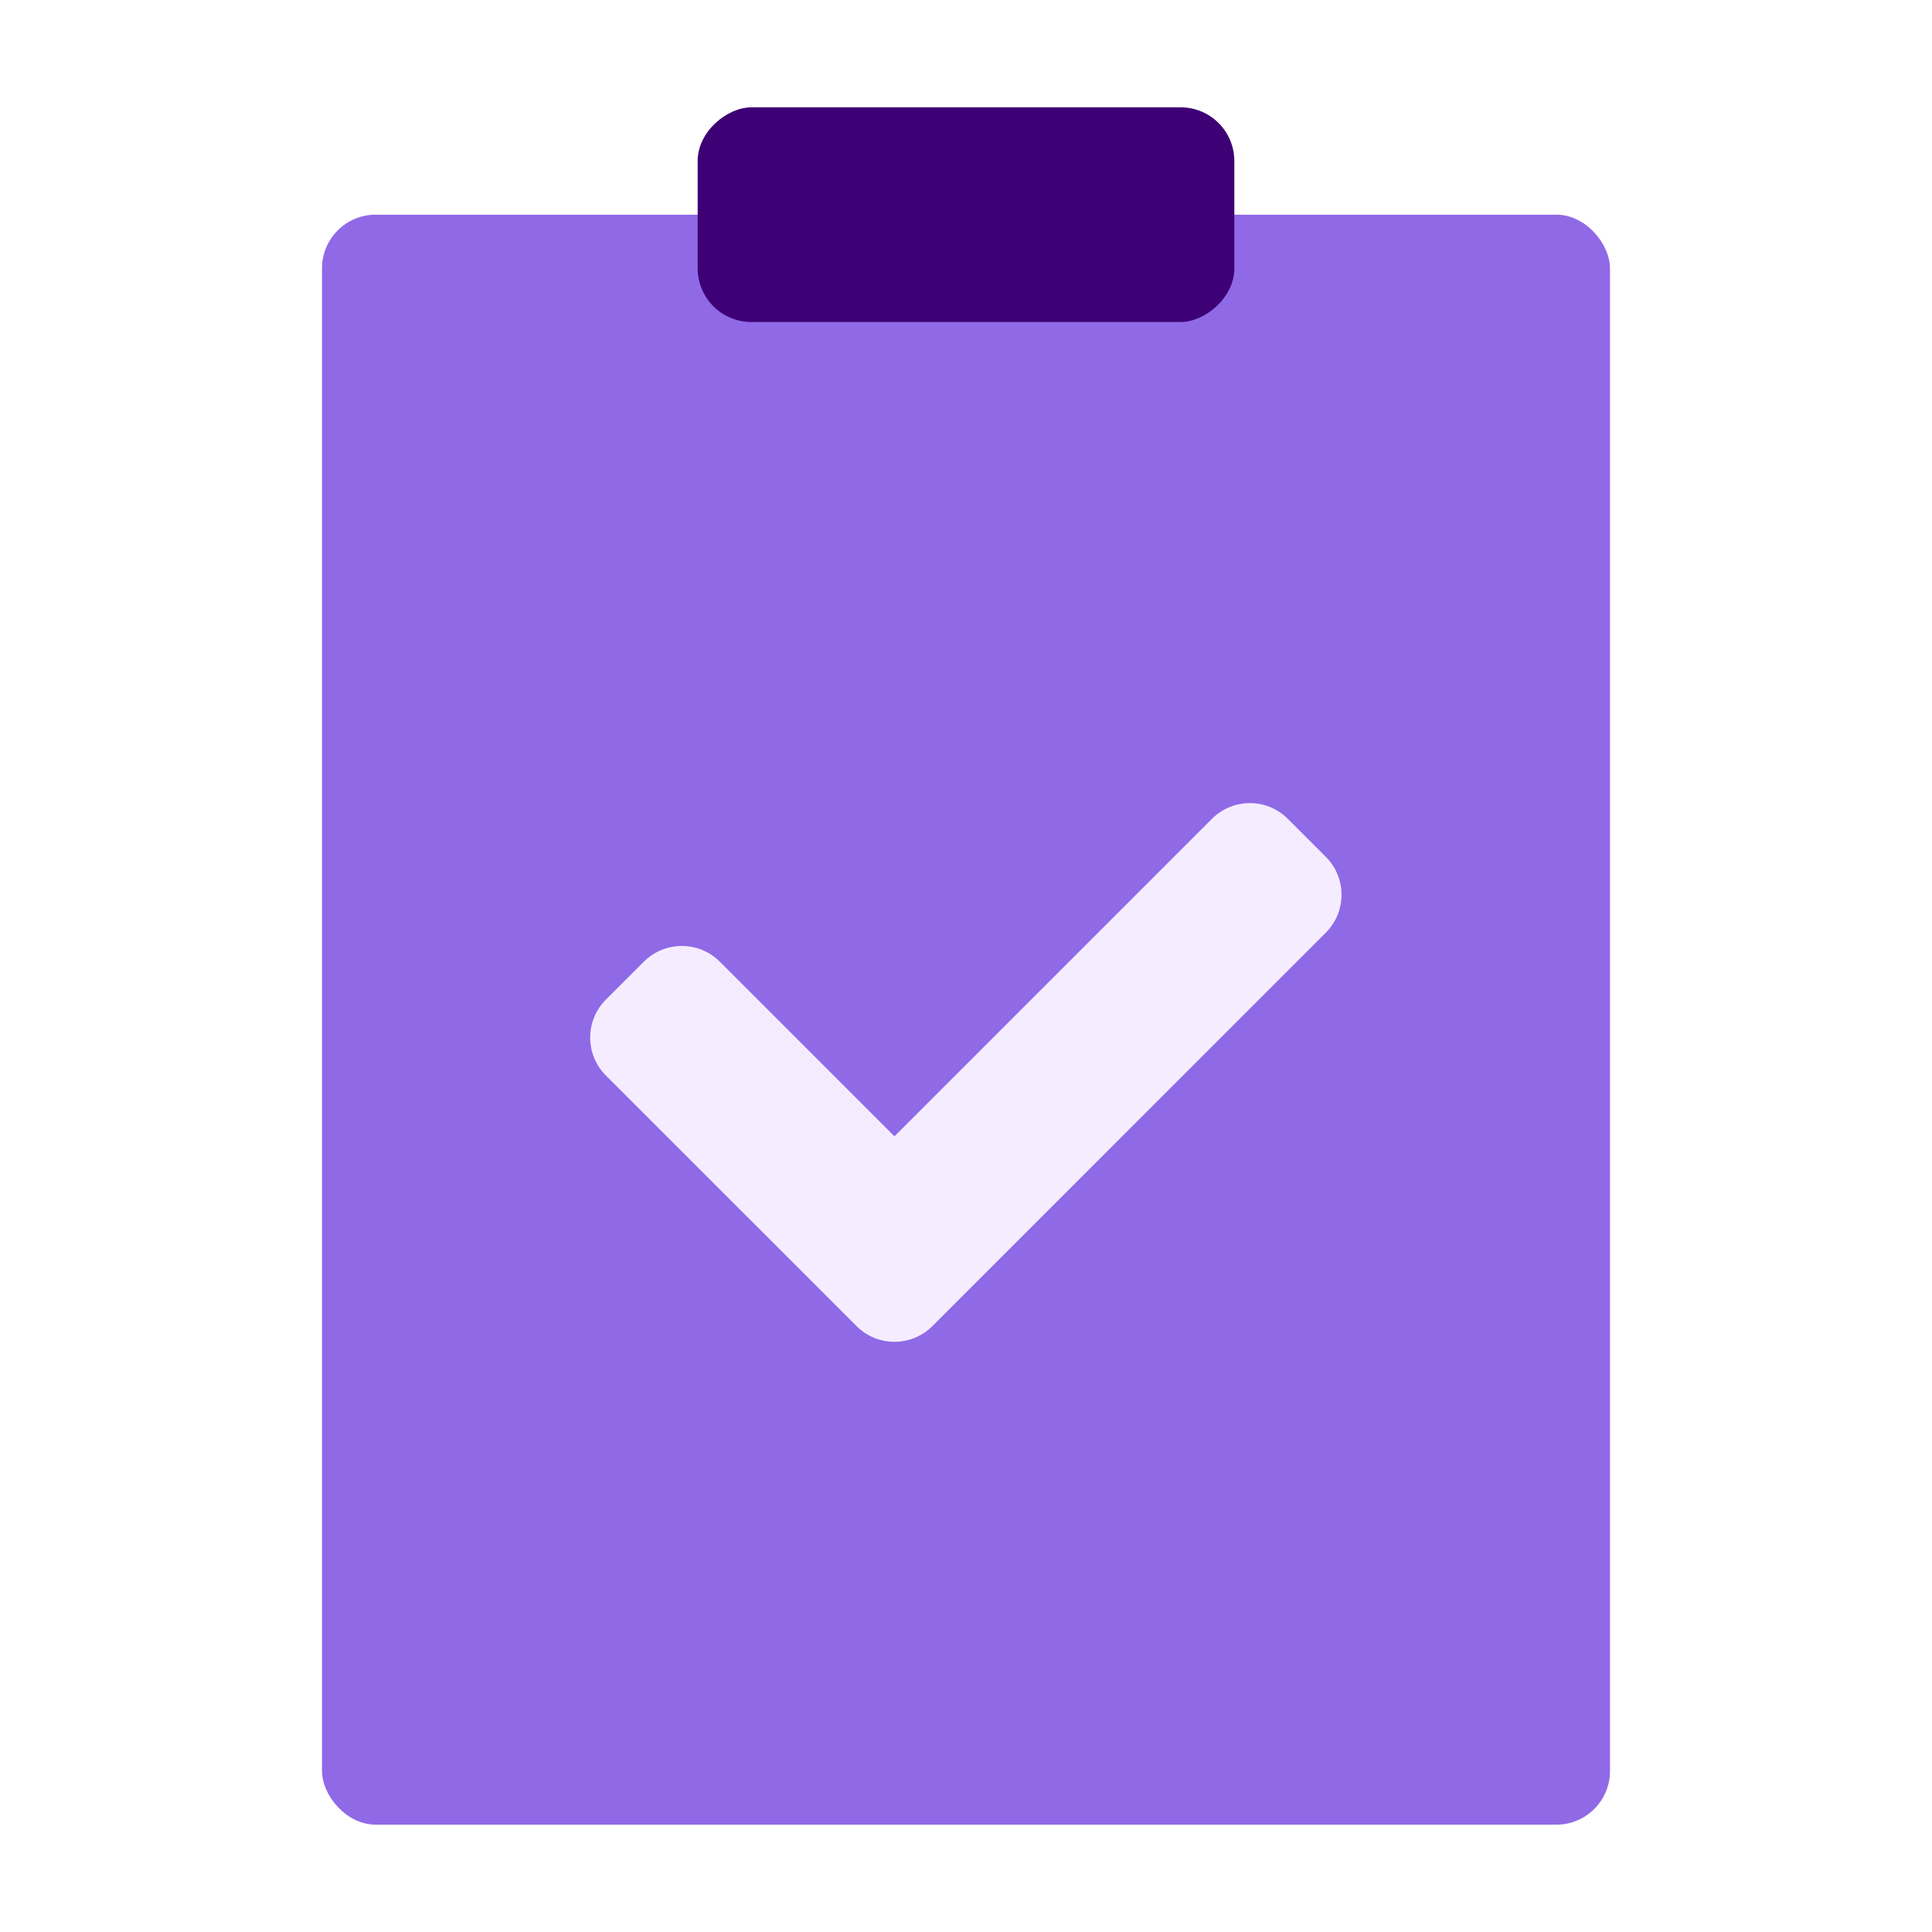
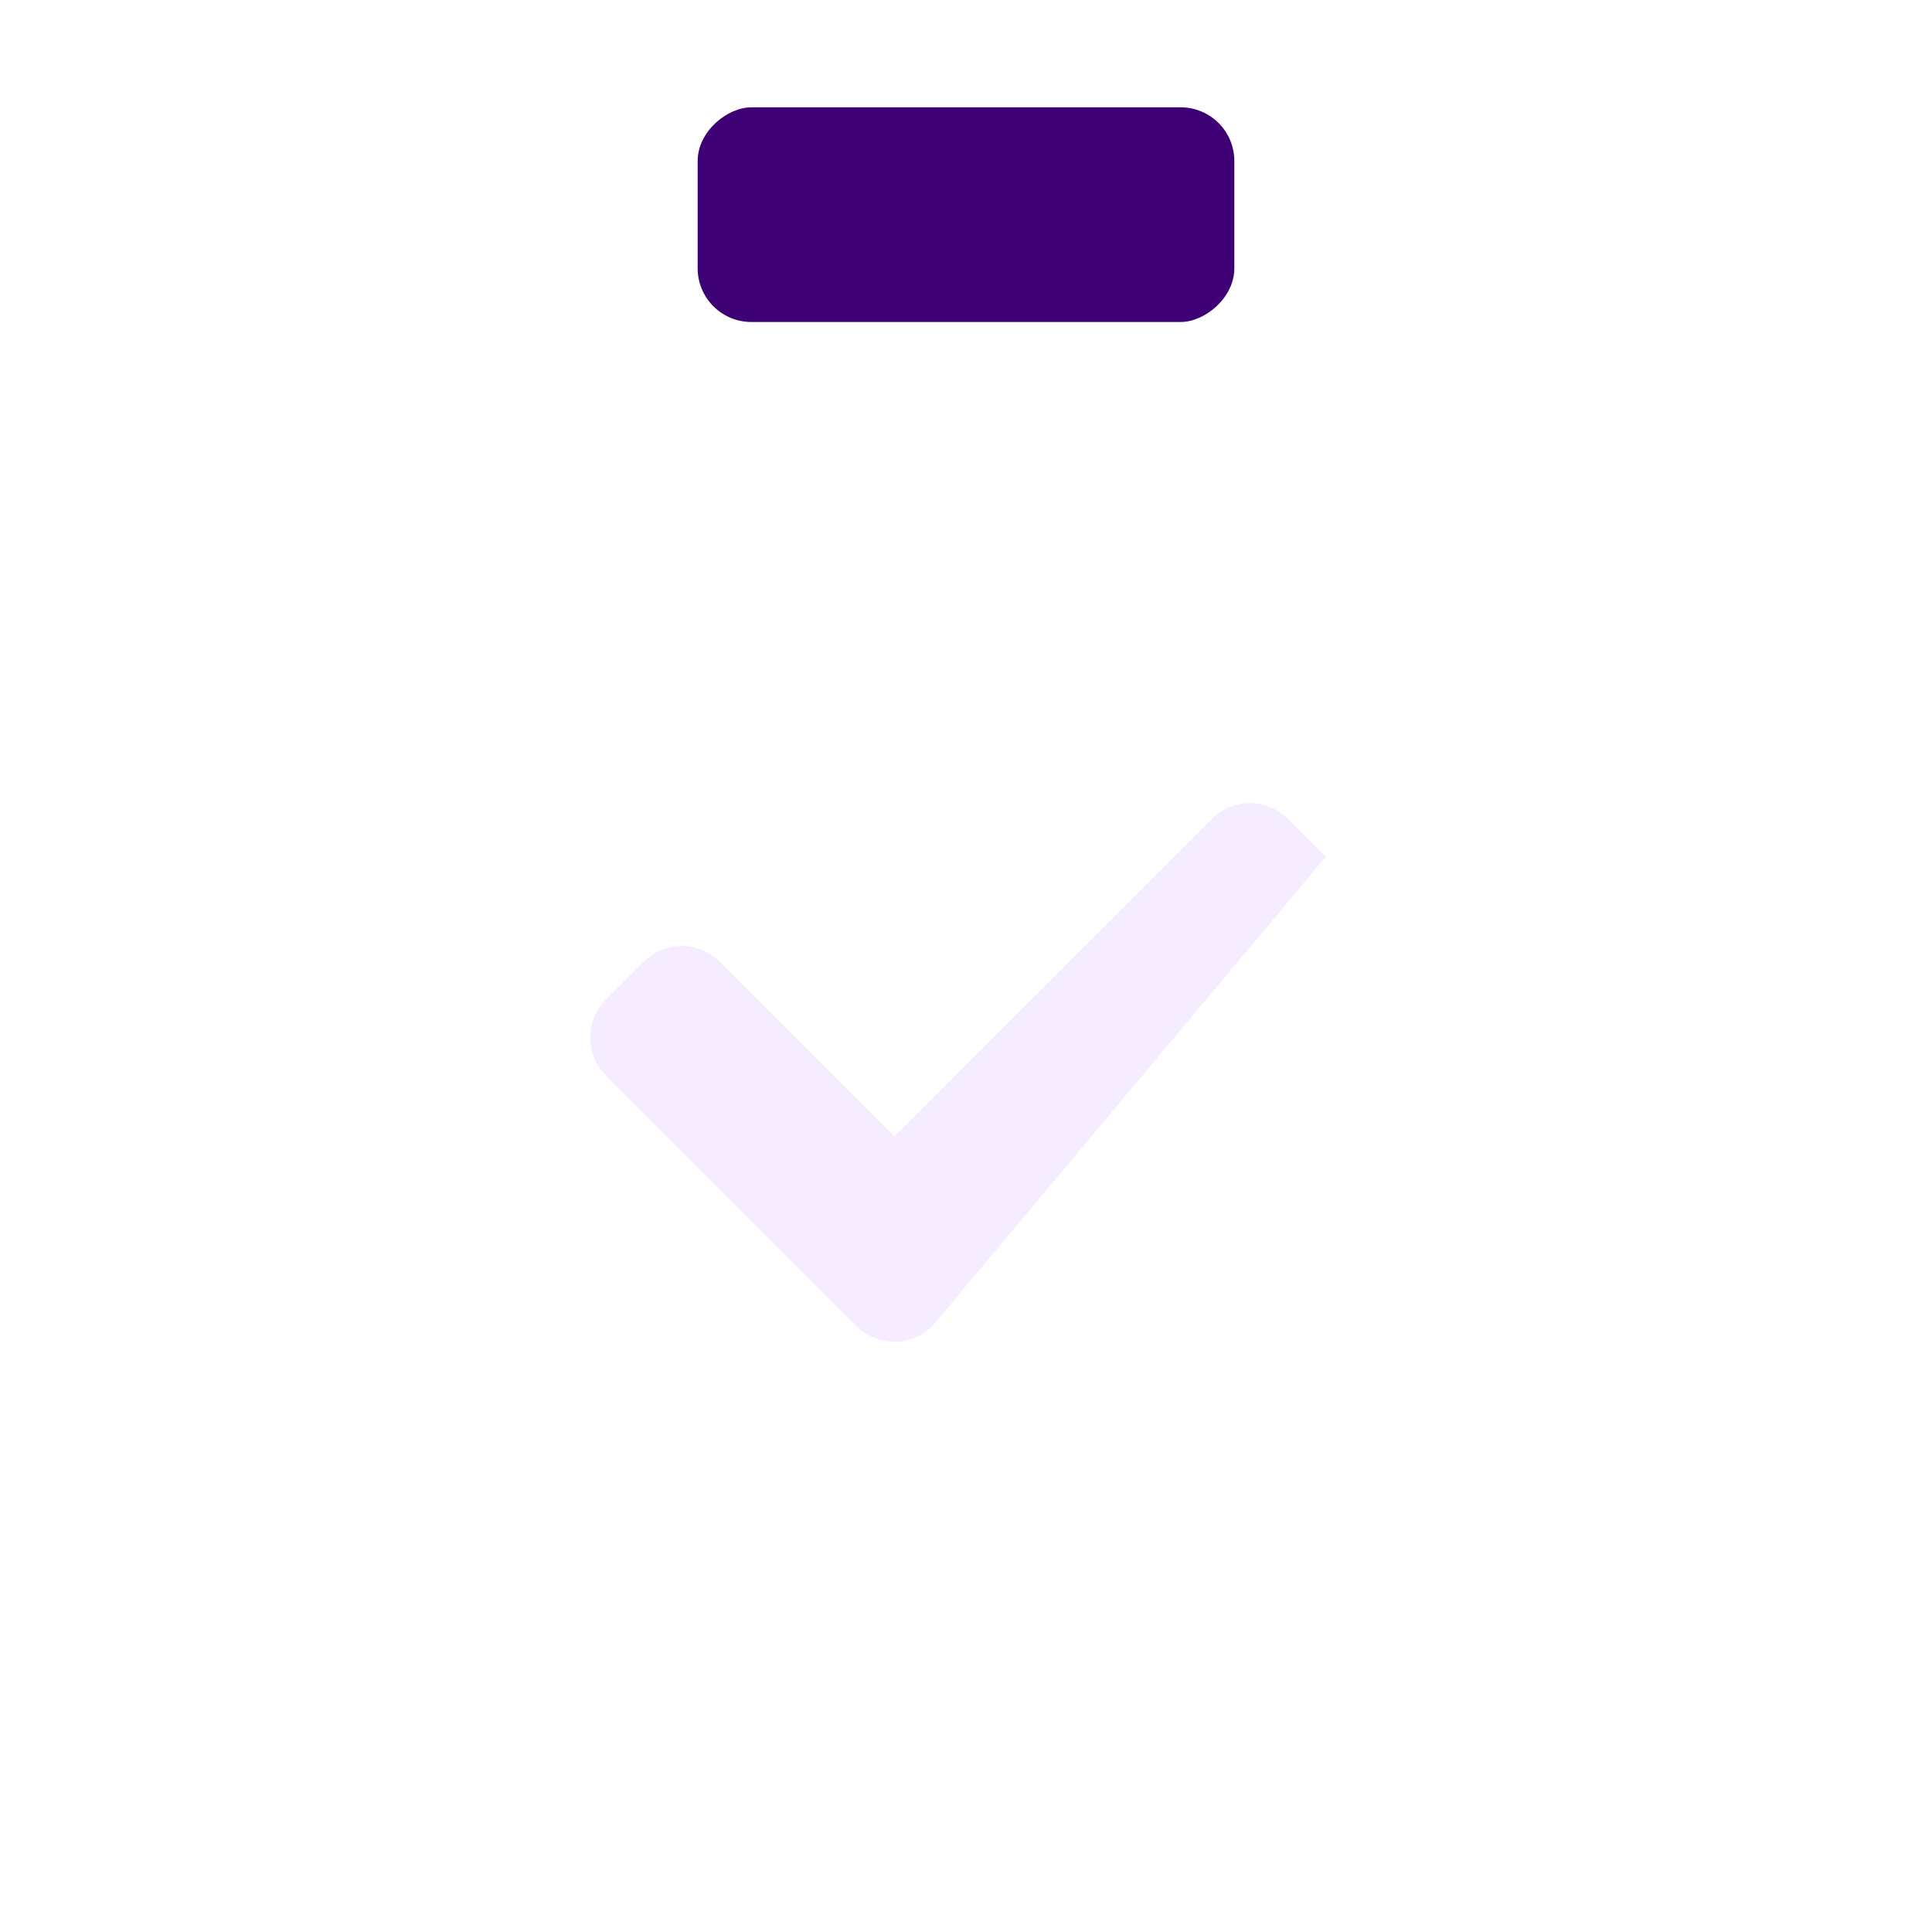
<svg xmlns="http://www.w3.org/2000/svg" width="36" height="36" viewBox="0 0 36 36" fill="none">
-   <rect x="6" y="4" width="24" height="30" rx="1" fill="#9069E7" />
  <rect x="23" y="2" width="4" height="10" rx="1" transform="rotate(90 23 2)" fill="#3E0075" />
-   <path fill-rule="evenodd" clip-rule="evenodd" d="M24.704 15.965C25.095 16.355 25.095 16.989 24.704 17.379L17.374 24.71C16.983 25.1 16.35 25.1 15.96 24.71L11.29 20.041C10.9 19.65 10.9 19.017 11.29 18.626L11.998 17.919C12.388 17.529 13.021 17.529 13.412 17.919L16.667 21.174L22.583 15.258C22.973 14.867 23.607 14.867 23.997 15.258L24.704 15.965Z" fill="#F5EDFF" />
+   <path fill-rule="evenodd" clip-rule="evenodd" d="M24.704 15.965L17.374 24.71C16.983 25.1 16.35 25.1 15.96 24.71L11.29 20.041C10.9 19.65 10.9 19.017 11.29 18.626L11.998 17.919C12.388 17.529 13.021 17.529 13.412 17.919L16.667 21.174L22.583 15.258C22.973 14.867 23.607 14.867 23.997 15.258L24.704 15.965Z" fill="#F5EDFF" />
</svg>